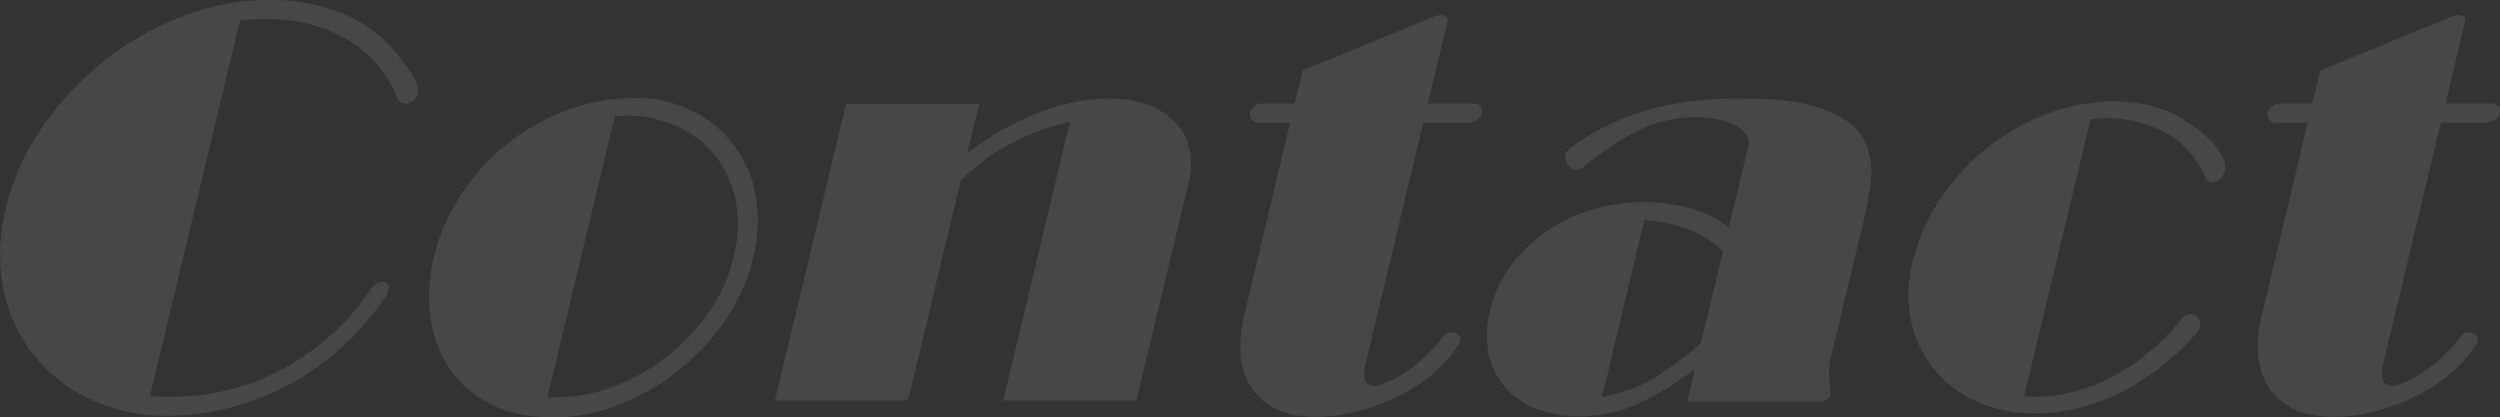
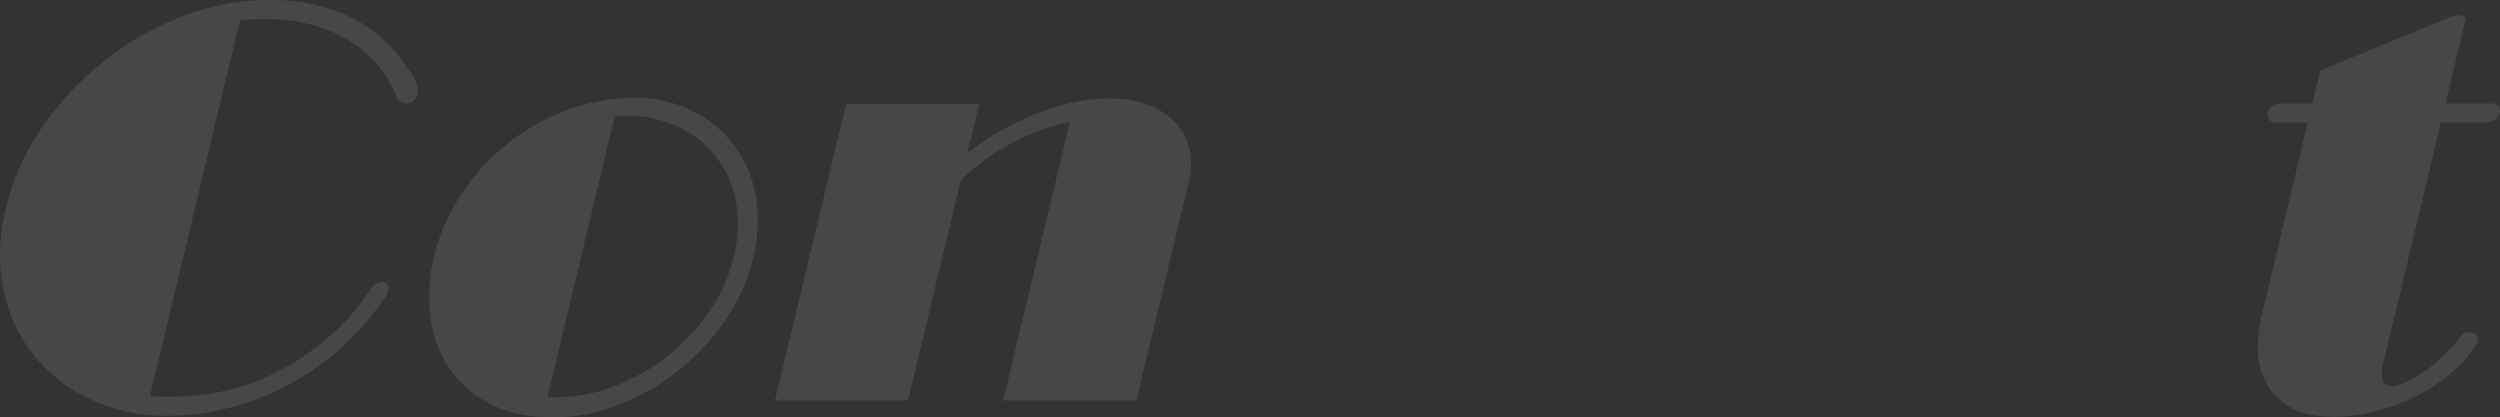
<svg xmlns="http://www.w3.org/2000/svg" viewBox="0 0 626.43 104.58">
  <rect x="0" y="0" width="626.43" height="104.58" fill="#333333" stroke="none" />
  <defs>
    <style>.cls-1{opacity:0.1;}.cls-2{fill:#fff;}</style>
  </defs>
  <g id="レイヤー_2" data-name="レイヤー 2">
    <g id="topics">
      <g class="cls-1">
        <path class="cls-2" d="M93.15,72.05a5,5,0,0,1,.73-.7,4.84,4.84,0,0,1,.75-.49,2.39,2.39,0,0,1,1.1-.21,1.44,1.44,0,0,1,1.45.7,2.14,2.14,0,0,1,.15,1.4,1.67,1.67,0,0,1-.19.49,1.38,1.38,0,0,0-.15.36l-.07.28A71.38,71.38,0,0,1,86.64,86.07a64.59,64.59,0,0,1-13,9.6,68.22,68.22,0,0,1-15.17,6.24,61.14,61.14,0,0,1-16.58,2.25A43.76,43.76,0,0,1,22.53,100,40.35,40.35,0,0,1,8.38,88.88,38.22,38.22,0,0,1,.83,72.4a46.27,46.27,0,0,1,.65-20.25,60.49,60.49,0,0,1,9.14-20.33A75.81,75.81,0,0,1,26.17,15.21,74.39,74.39,0,0,1,45.8,4.07,60.08,60.08,0,0,1,67.38,0,46.76,46.76,0,0,1,86.61,3.71a35,35,0,0,1,13.73,10.87c.92,1.21,2,2.69,3.07,4.41s1.54,3.25,1.23,4.56a4,4,0,0,1-.92,1.47,2.62,2.62,0,0,1-3.41.49,1.69,1.69,0,0,1-.82-1A29.13,29.13,0,0,0,87.13,10q-8.7-5.25-20.89-5.25a44.77,44.77,0,0,0-6.13.42L37.61,99.11a12.75,12.75,0,0,0,2.67.28H43A57.87,57.87,0,0,0,72,91.82,64.18,64.18,0,0,0,83.76,83.2,58,58,0,0,0,93.15,72.05Z" />
        <path class="cls-2" d="M108.77,64.2a49.14,49.14,0,0,1,6.13-14.44,53.68,53.68,0,0,1,10.78-12.54,54.27,54.27,0,0,1,14.77-9,51.12,51.12,0,0,1,18.2-3.72h.84A31.58,31.58,0,0,1,173.88,28,28.39,28.39,0,0,1,185,38a28,28,0,0,1,4.55,12.34,38.76,38.76,0,0,1-.8,14.15,46.46,46.46,0,0,1-7.19,16,59.18,59.18,0,0,1-12,12.69,56.19,56.19,0,0,1-14.91,8.41,44.81,44.81,0,0,1-15.86,3q-9.54,0-16.07-3.44a27,27,0,0,1-10.24-9,29.78,29.78,0,0,1-4.62-12.9A41.71,41.71,0,0,1,108.77,64.2ZM156.87,29a13.45,13.45,0,0,0-1.41.07,13.77,13.77,0,0,1-1.42.07L137.18,99.53h2.52a40.23,40.23,0,0,0,14-2.66,49.48,49.48,0,0,0,13.18-7.36,52.56,52.56,0,0,0,10.58-11.08,39.94,39.94,0,0,0,6.35-14,32.41,32.41,0,0,0,.5-14.37,25.42,25.42,0,0,0-14.84-18.5A30.39,30.39,0,0,0,156.87,29Z" />
        <path class="cls-2" d="M268.09,30.56a55.91,55.91,0,0,0-14.6,5.33,51.3,51.3,0,0,0-12.76,9.39l-13.2,55.09H194.17L212,26.07h33.36l-3,12.34a67.85,67.85,0,0,1,17.38-9.95,49.72,49.72,0,0,1,18.29-3.79A28.27,28.27,0,0,1,286.77,26a19.14,19.14,0,0,1,7,3.93,14.13,14.13,0,0,1,4.08,6.66,18.35,18.35,0,0,1-.11,9.53l-13,54.25H251.36Z" />
-         <path class="cls-2" d="M361.59,84.39a2.38,2.38,0,0,1,2-1.12,3.37,3.37,0,0,1,1.7.49,1.3,1.3,0,0,1,.6,1.61,4.43,4.43,0,0,1-.79,1.54,33,33,0,0,1-7,7.5,42.6,42.6,0,0,1-8.95,5.47,53.52,53.52,0,0,1-9.77,3.36,40,40,0,0,1-9.33,1.2q-7.15,0-11.26-2.46a15.34,15.34,0,0,1-6-6.17,18,18,0,0,1-2-8.06,31.59,31.59,0,0,1,.79-8L323.28,30.7h-8.41a2.19,2.19,0,0,1-1.44-1,1.86,1.86,0,0,1-.23-1.4A3.33,3.33,0,0,1,316,25.93h8.41l2-8.27L359.84,3.93h.28a1.37,1.37,0,0,0,.37-.08,1.89,1.89,0,0,1,.5-.07,2.57,2.57,0,0,1,1.32.36c.41.23.52.77.32,1.61l-4.84,20.18h11.63a2.26,2.26,0,0,1,1.7.84,2,2,0,0,1,.26,1.55,3,3,0,0,1-1,1.54,3.67,3.67,0,0,1-2.1.84H356.65L342.17,91.12c-.49,2-.49,3.5,0,4.34a2.49,2.49,0,0,0,2.29,1.27,9.32,9.32,0,0,0,1.61-.28l2.51-1.13a30.11,30.11,0,0,0,7.09-4.69A42.85,42.85,0,0,0,361.59,84.39Z" />
-         <path class="cls-2" d="M396.89,41.77a4.41,4.41,0,0,1-2,.85,2.45,2.45,0,0,1-2-1.34,3.24,3.24,0,0,1-.57-2.59A2.88,2.88,0,0,1,393.55,37a62.22,62.22,0,0,1,20.71-9.81,87.61,87.61,0,0,1,21.07-2.53q3.36,0,8,.21a53,53,0,0,1,9.3,1.26,32.86,32.86,0,0,1,8.62,3.23,14.22,14.22,0,0,1,6,6.1A17.09,17.09,0,0,1,468.8,45,84.29,84.29,0,0,1,467,55.23L459.12,88a20.41,20.41,0,0,0-.71,7.36A12,12,0,0,1,458.6,99a1.3,1.3,0,0,1-.56.91c-.27.14-.57.3-.89.49a2.65,2.65,0,0,1-1,.28H422.74l1.94-8.13a84.18,84.18,0,0,1-13.39,8.2,34.56,34.56,0,0,1-15.5,3.58,28.64,28.64,0,0,1-11-2,20.25,20.25,0,0,1-7.8-5.46,18.37,18.37,0,0,1-4-8.35,24.06,24.06,0,0,1,.36-10.58A30.59,30.59,0,0,1,379,66a38.68,38.68,0,0,1,9.34-8.56,41.1,41.1,0,0,1,11.39-5.11,44.77,44.77,0,0,1,12-1.68,43.69,43.69,0,0,1,11.82,1.54,27.68,27.68,0,0,1,9.65,4.76l5.11-21.3a4,4,0,0,0-1.27-2.6,10.3,10.3,0,0,0-3-2,17.37,17.37,0,0,0-4.11-1.26,25.83,25.83,0,0,0-4.67-.42,32.7,32.7,0,0,0-14.58,3.22A69.47,69.47,0,0,0,396.89,41.77ZM406,98.41a37.33,37.33,0,0,0,10.58-5,107.42,107.42,0,0,0,9.62-7.36l5.51-23a23,23,0,0,0-8.68-5.61,36.32,36.32,0,0,0-11-2.24l-10.61,44.3,2.3-.56Z" />
-         <path class="cls-2" d="M555.57,45.28a3,3,0,0,1-1.22.42,1.76,1.76,0,0,1-1.66-1.26,16.93,16.93,0,0,0-1.36-2.53,21.77,21.77,0,0,0-9.78-9.18,31.61,31.61,0,0,0-14-3.15c-.57,0-1.13,0-1.7.07s-1.25.12-2,.21L507.18,99.25a10,10,0,0,0,1.65.14h1.68a35.43,35.43,0,0,0,10-1.47,47.49,47.49,0,0,0,9.74-4.07,55,55,0,0,0,8.91-6.17,51.2,51.2,0,0,0,7.47-7.78A2.78,2.78,0,0,1,549,78.78a2.18,2.18,0,0,1,1.81.91,2.46,2.46,0,0,1,.39,2.18,5.2,5.2,0,0,1-.58,1.26,61.9,61.9,0,0,1-18.87,15,47.48,47.48,0,0,1-21.78,5.46,35.24,35.24,0,0,1-14.38-2.87,28.24,28.24,0,0,1-16.64-20,32.26,32.26,0,0,1,.31-15.06,49.11,49.11,0,0,1,7-15.92,55.69,55.69,0,0,1,26.75-21.23,47.21,47.21,0,0,1,16.85-3.09,37.79,37.79,0,0,1,8.86,1.05,30.92,30.92,0,0,1,8.79,3.72,39.35,39.35,0,0,1,3.77,2.66A27.43,27.43,0,0,1,554.64,36,15,15,0,0,1,557,39.46a4.87,4.87,0,0,1,.47,3.3A3.8,3.8,0,0,1,555.57,45.28Z" />
        <path class="cls-2" d="M616.57,84.39a2.4,2.4,0,0,1,2-1.12,3.4,3.4,0,0,1,1.7.49,1.31,1.31,0,0,1,.59,1.61,4.26,4.26,0,0,1-.79,1.54,32.78,32.78,0,0,1-7,7.5,42.6,42.6,0,0,1-8.95,5.47,53.87,53.87,0,0,1-9.78,3.36,39.92,39.92,0,0,1-9.32,1.2q-7.15,0-11.26-2.46a15.34,15.34,0,0,1-6-6.17,18.09,18.09,0,0,1-2-8.06,31.57,31.57,0,0,1,.8-8L578.27,30.7h-8.41a2.21,2.21,0,0,1-1.45-1,1.9,1.9,0,0,1-.22-1.4A3.33,3.33,0,0,1,571,25.93h8.41l2-8.27L614.82,3.93h.29a1.25,1.25,0,0,0,.36-.08,2,2,0,0,1,.51-.07,2.57,2.57,0,0,1,1.32.36c.41.23.51.77.31,1.61l-4.83,20.18h11.63a2.24,2.24,0,0,1,1.69.84,1.88,1.88,0,0,1,.26,1.55,2.92,2.92,0,0,1-1,1.54,3.63,3.63,0,0,1-2.09.84H611.63L597.16,91.12c-.49,2-.49,3.5,0,4.34a2.49,2.49,0,0,0,2.29,1.27,9.32,9.32,0,0,0,1.61-.28l2.51-1.13a29.86,29.86,0,0,0,7.08-4.69A41.8,41.8,0,0,0,616.57,84.39Z" />
      </g>
    </g>
  </g>
</svg>